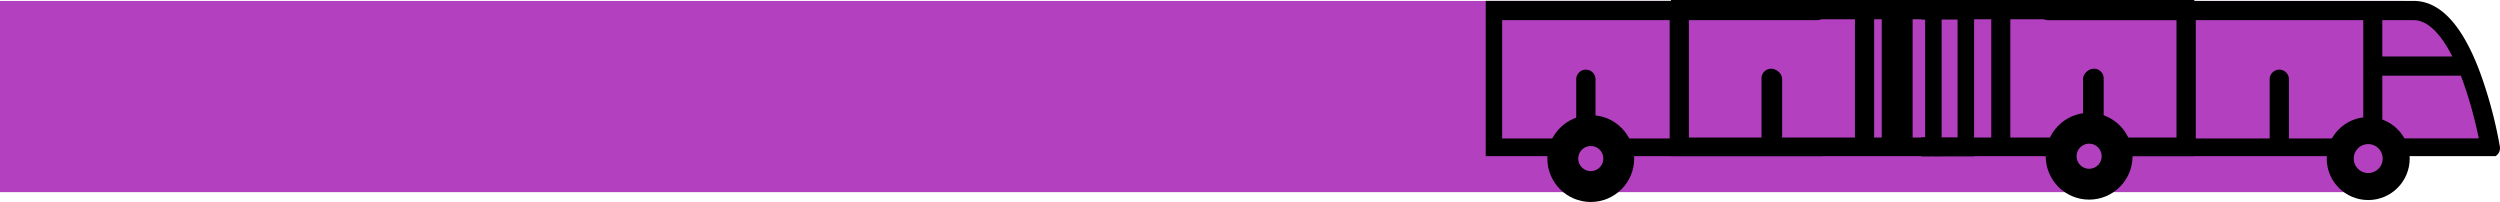
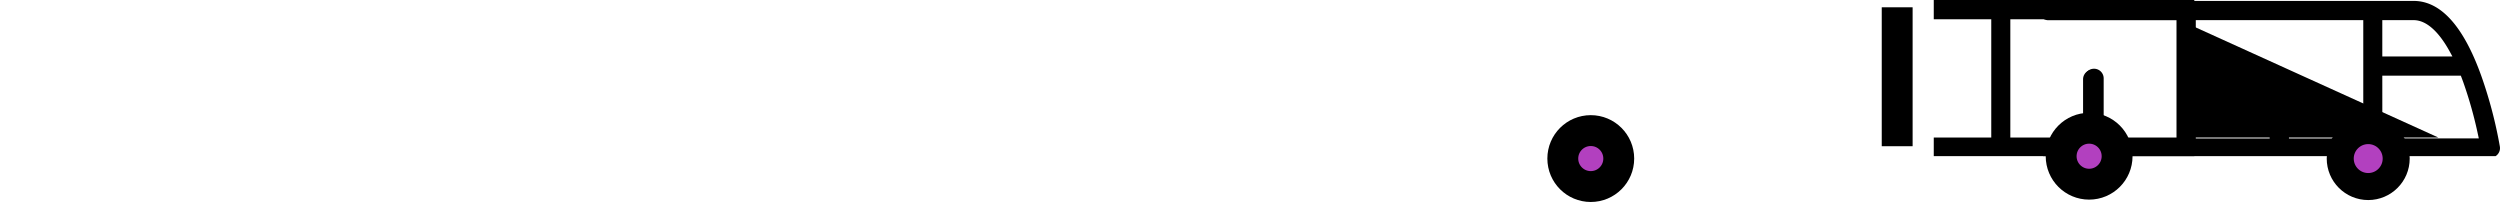
<svg xmlns="http://www.w3.org/2000/svg" viewBox="0 0 647.83 52.35" width="647.83" height="52.35">
  <defs>
    <style>.cls-1,.cls-2,.cls-3{fill:#b240bf;}.cls-2,.cls-3{stroke:#000;stroke-miterlimit:10;}.cls-2{stroke-width:7px;}.cls-3{stroke-width:8px;}</style>
  </defs>
  <title>Recurso 24</title>
  <g id="Capa_2" data-name="Capa 2">
    <g id="Capa_1-2" data-name="Capa 1">
-       <polygon class="cls-1" points="634.31 6.48 623.13 0.24 0 0.24 0 49.78 613.1 49.78 620.94 44.31 622.42 37.89 643.98 39.03 634.31 6.48" />
      <path d="M542.28,18.06a2.49,2.49,0,0,0-2.49,2.49V35.88h-9a2.49,2.49,0,0,0-1.35,4.58H646.69A2.47,2.47,0,0,0,647.8,38,114.34,114.34,0,0,0,643,19.71C638.38,6.79,632.47.24,625.46.24H530.8a2.49,2.49,0,1,0,0,5H564V35.88H544.77V20.55A2.49,2.49,0,0,0,542.28,18.06ZM617.33,5.22h8.13c3.23,0,6.51,2.89,9.46,8.35l.58,1.07H617.33Zm0,14.39h20.35l.18.47c.15.41.31.82.46,1.24A107.94,107.94,0,0,1,642.15,35l.19.87h-25ZM569,5.22h43.4V35.88H593.14V20.55a2.49,2.49,0,1,0-5,0V35.88H569Z" />
-       <path d="M501.1,0V5H516V35.64H501.1v4.82h67.52V0Zm63.24,35.64H545.13V20.31a2.49,2.49,0,0,0-5,0V35.64H520.94V5h43.4Z" />
-       <path d="M470.81,35.88h-9V20.55a2.49,2.49,0,1,0-5,0V35.88H437.64V5.22h33.18a2.49,2.49,0,1,0,0-5H385V40.46h87.18a2.49,2.49,0,0,0-1.35-4.58Zm-38.15,0H413.45V20.55a2.49,2.49,0,0,0-5,0V35.88H389.26V5.22h43.4Z" />
-       <path d="M433,0V40.46h67.52V35.64H485.65V5h14.87V0Zm4.28,5h43.4V35.64H461.46V20.31a2.49,2.49,0,0,0-5,0V35.64H437.28Z" />
-       <polygon points="497.89 0.04 497.89 5.02 507.27 5.02 507.27 35.68 497.89 35.68 497.89 40.5 511.55 40.5 511.55 0.04 497.89 0.04" />
-       <polygon points="497.89 0 497.89 4.98 498.86 4.98 498.86 35.64 497.89 35.64 497.89 40.46 503.14 40.46 503.14 0 497.89 0" />
+       <path d="M501.1,0V5H516V35.64H501.1v4.82h67.52V0m63.24,35.64H545.13V20.31a2.49,2.49,0,0,0-5,0V35.64H520.94V5h43.4Z" />
      <circle class="cls-2" cx="613.68" cy="41.09" r="7.25" />
      <circle class="cls-3" cx="541.36" cy="40.48" r="7.25" />
      <circle class="cls-3" cx="412.22" cy="41.09" r="7.25" />
      <line class="cls-3" x1="491.62" y1="37.89" x2="491.62" y2="1.89" />
    </g>
  </g>
</svg>